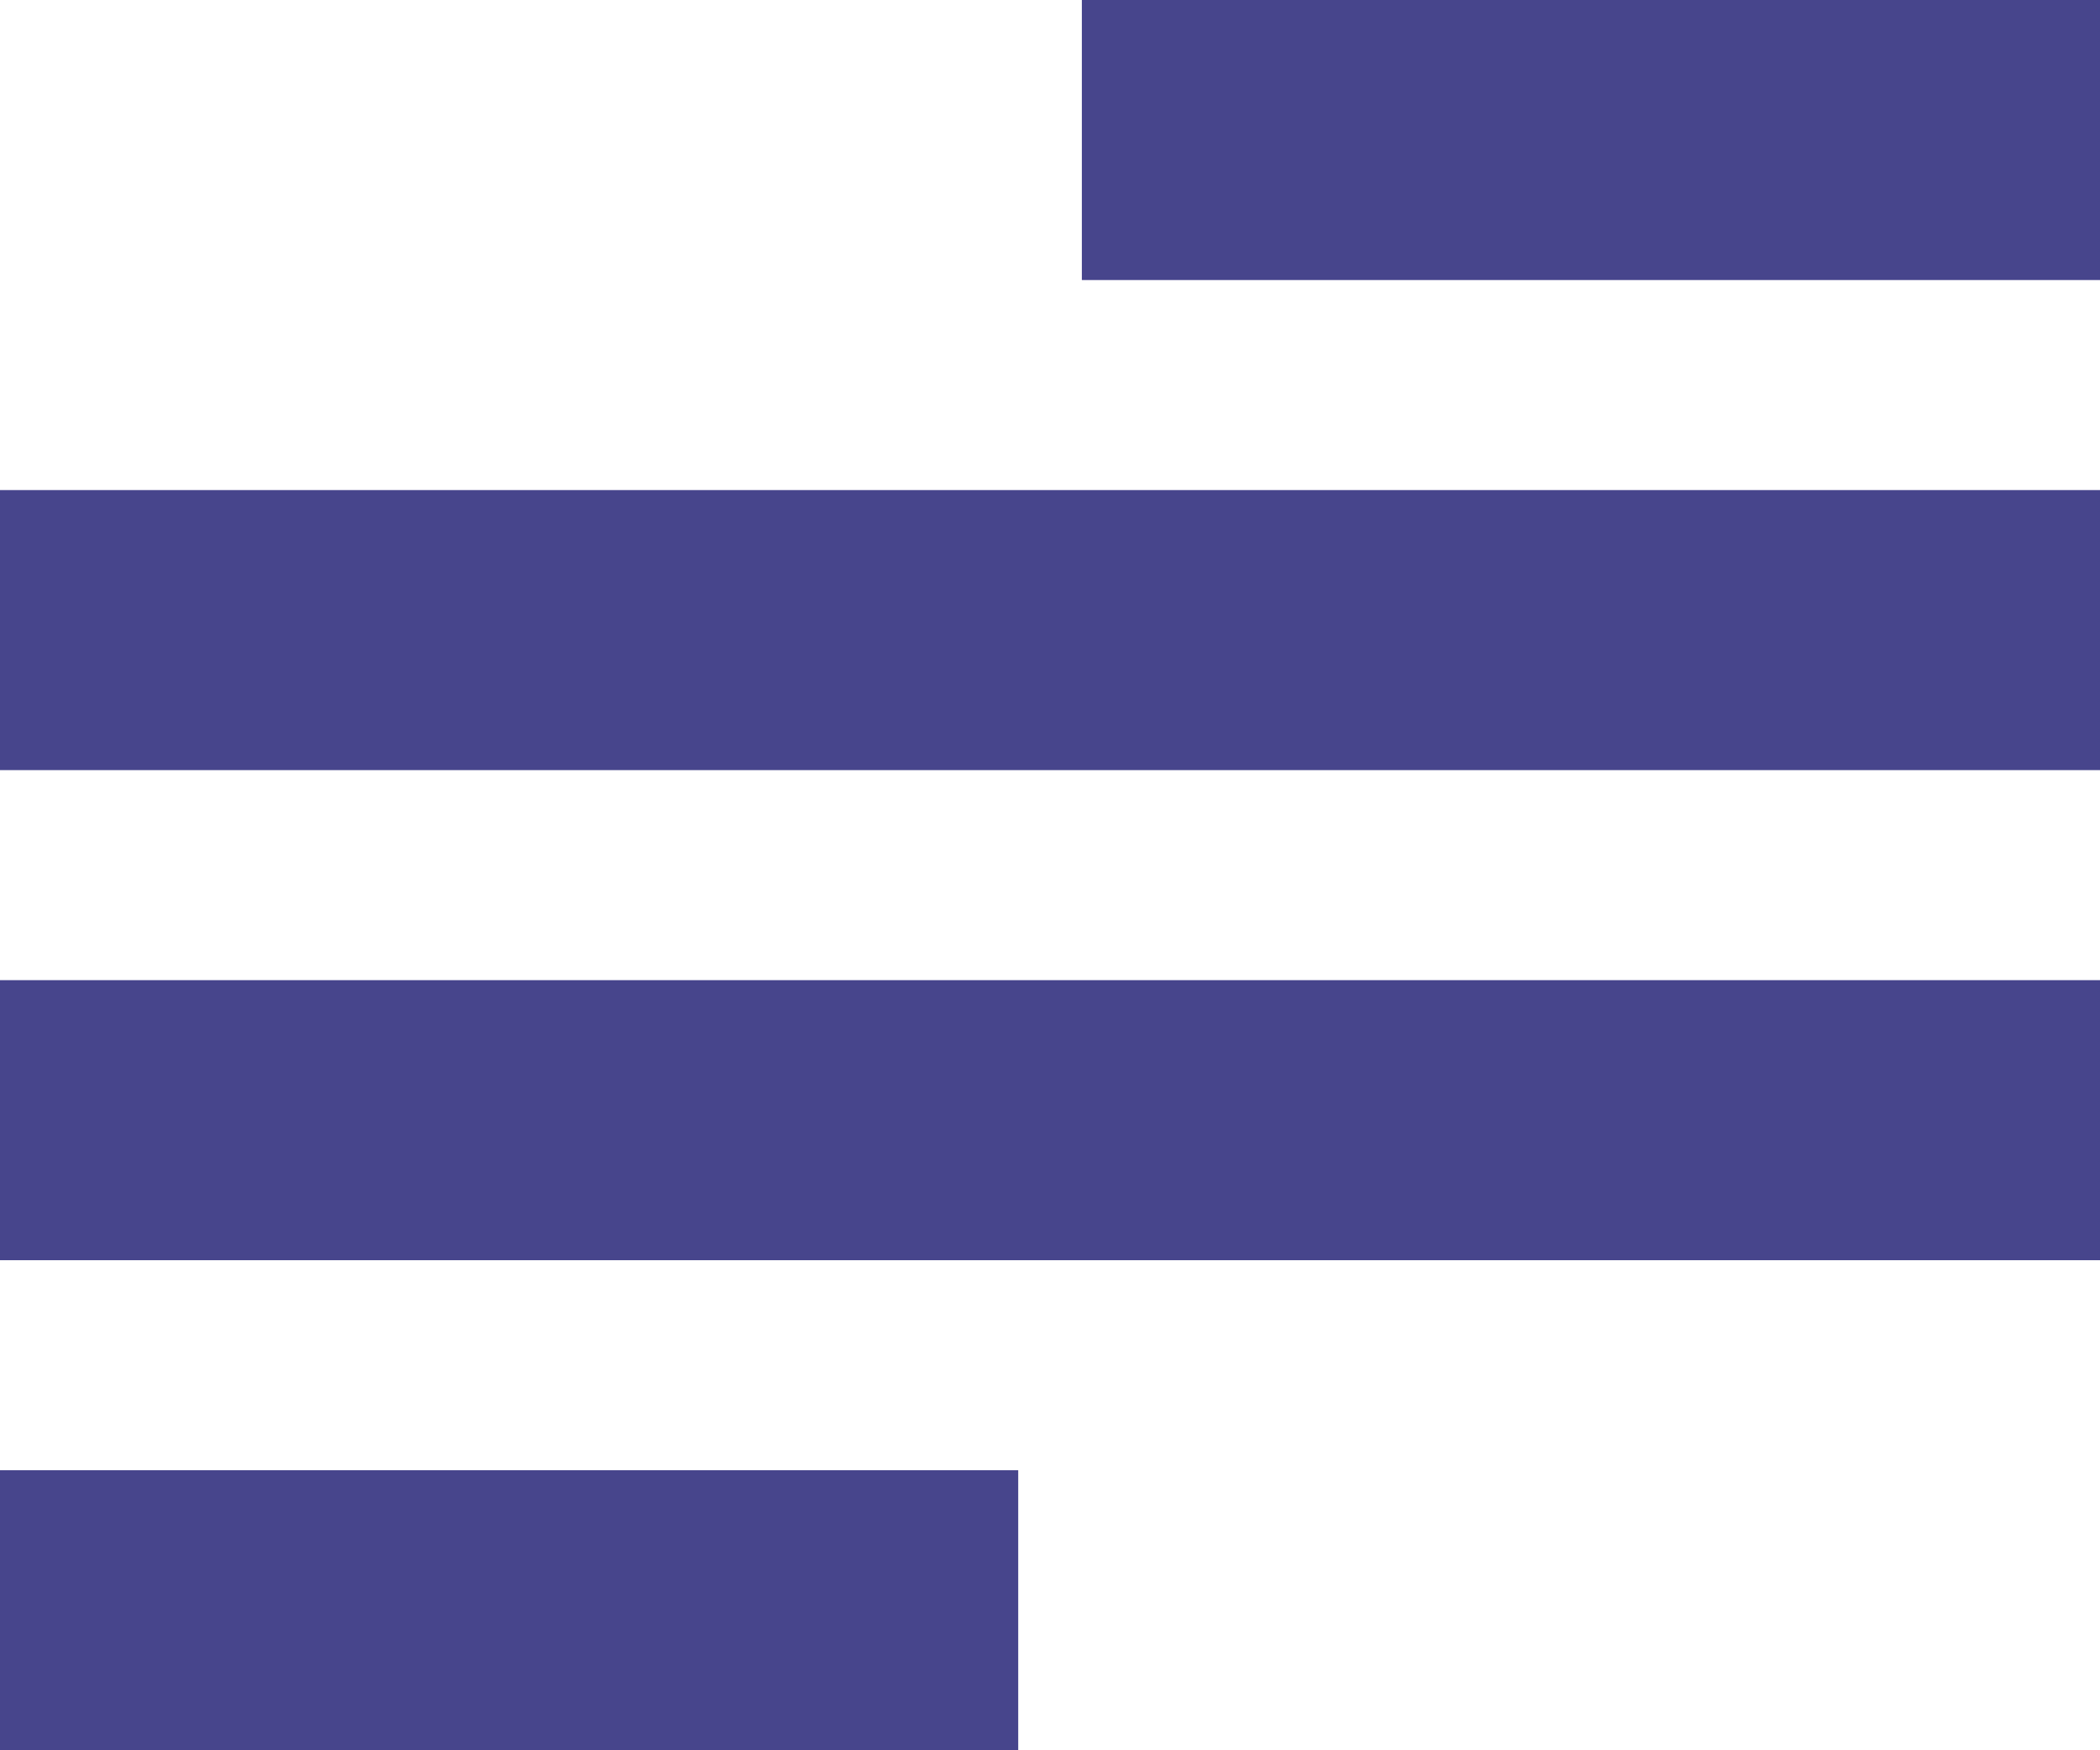
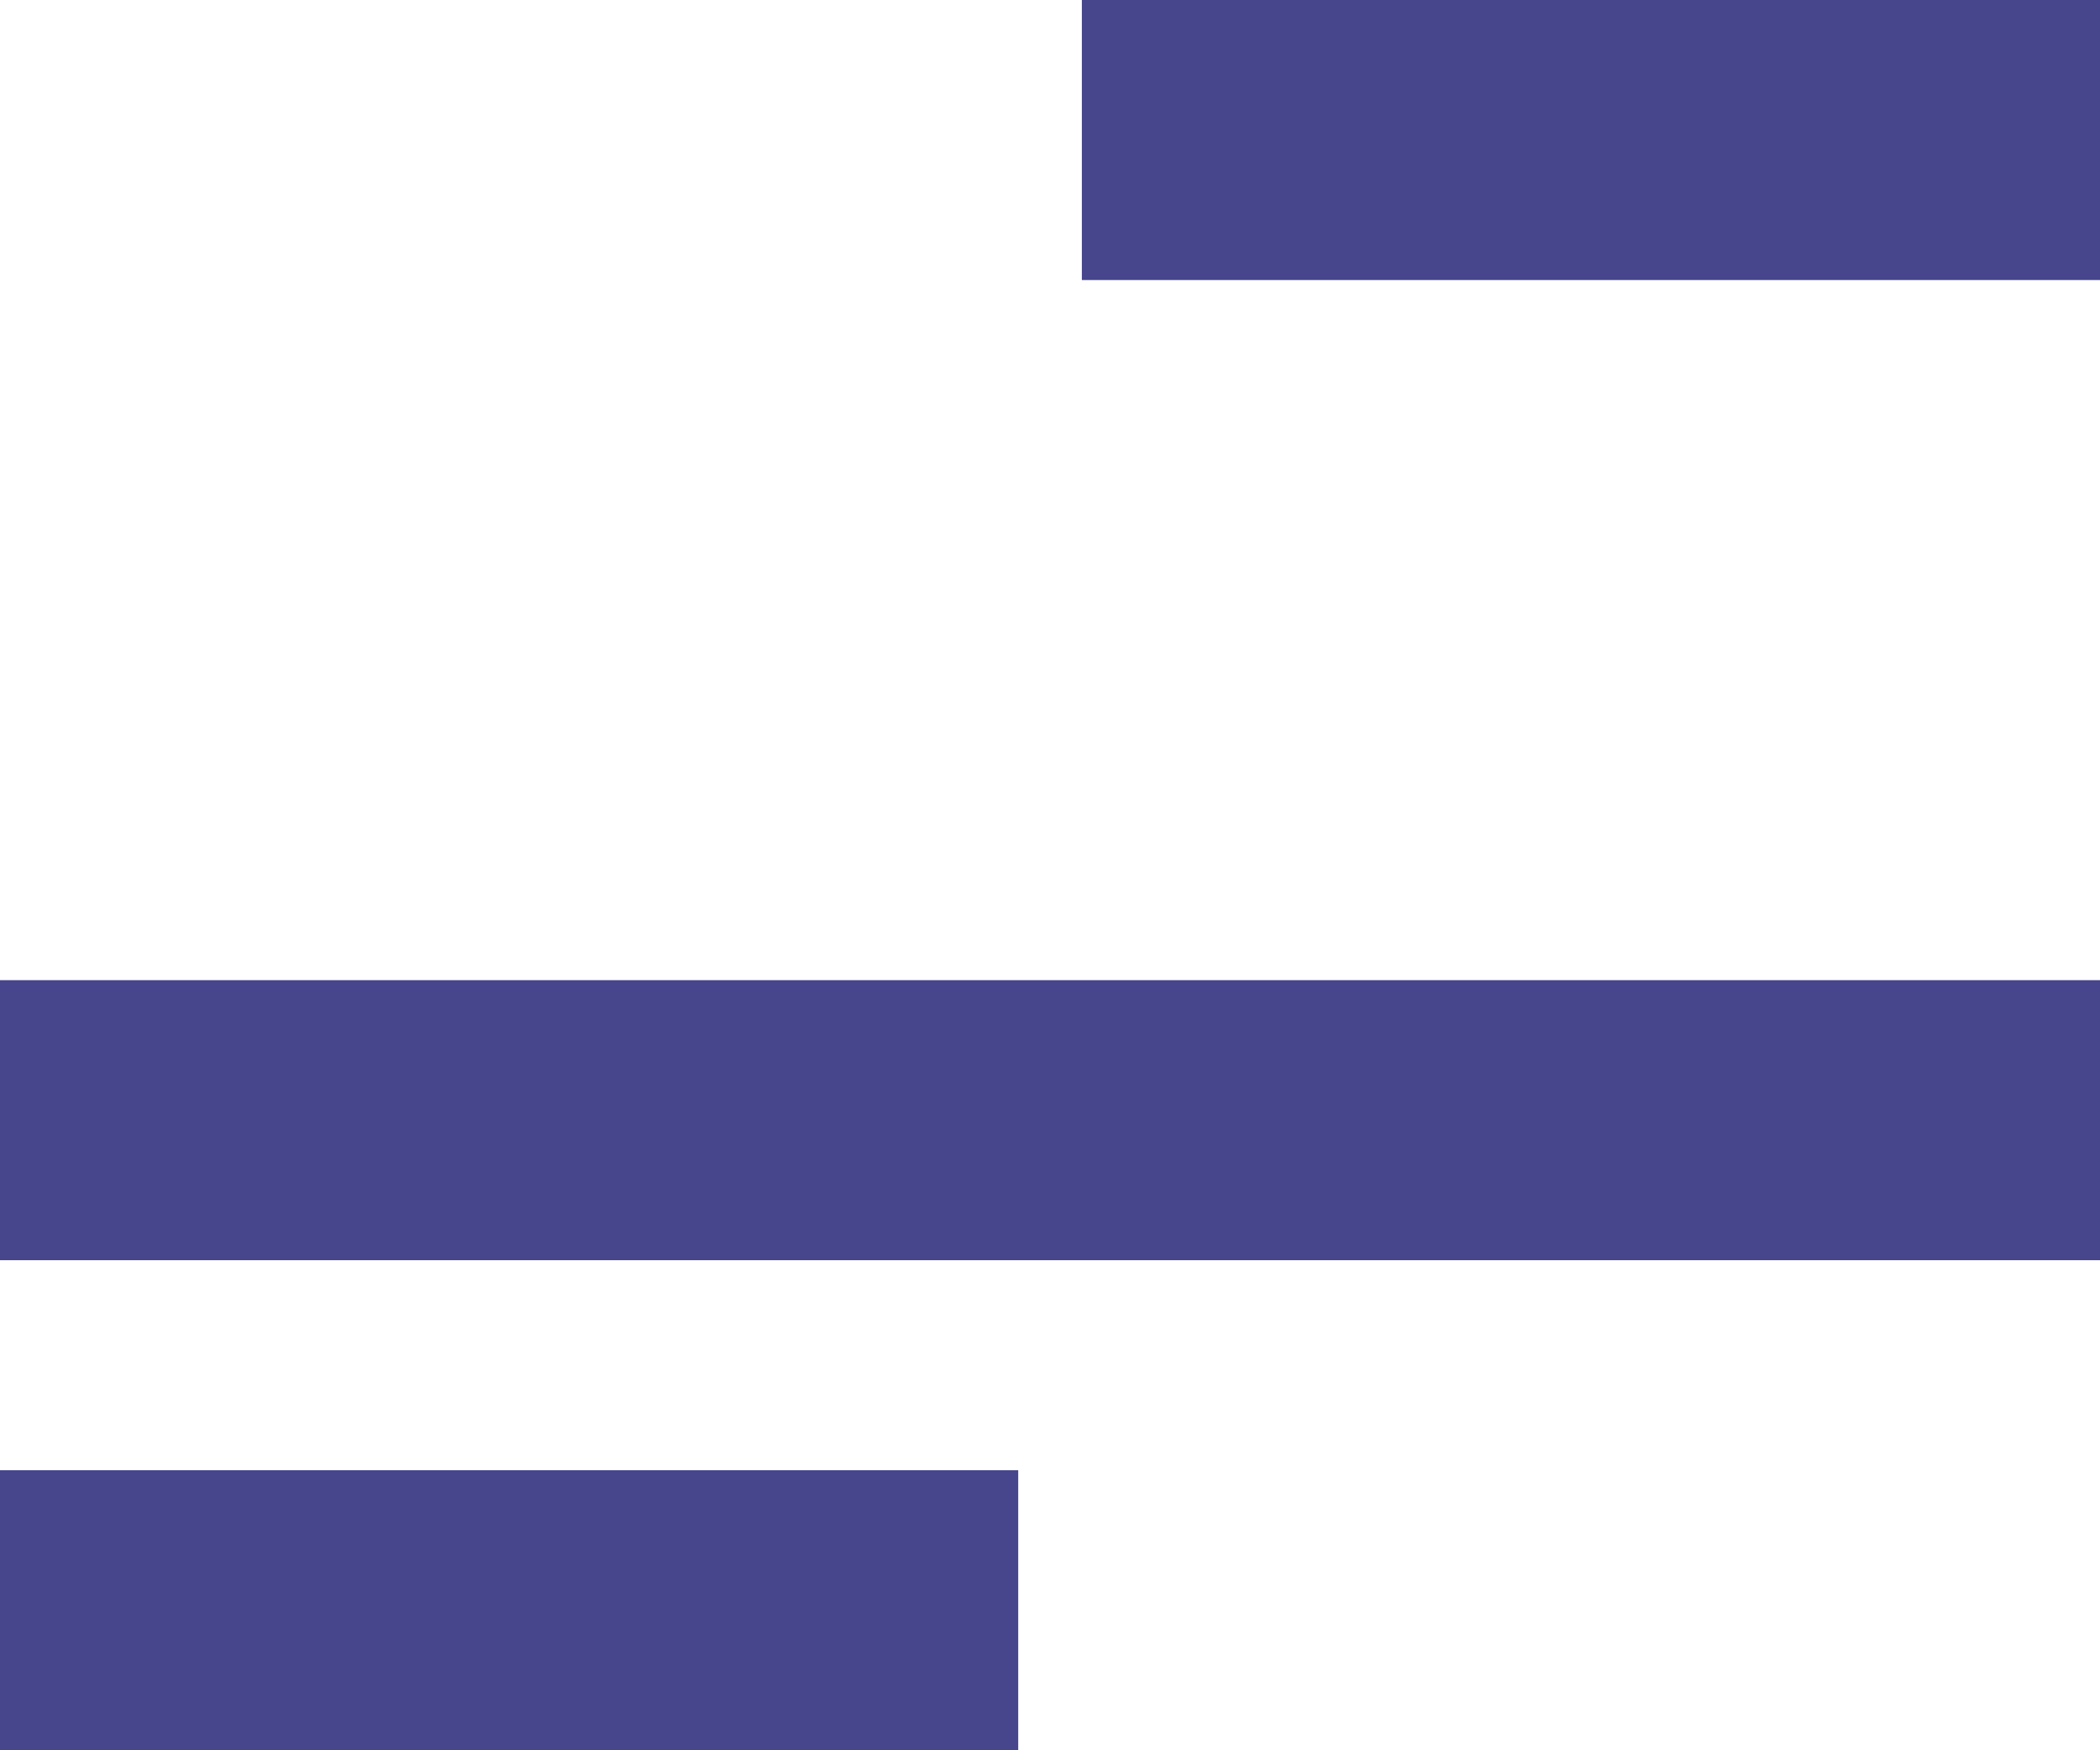
<svg xmlns="http://www.w3.org/2000/svg" width="30" height="25" viewBox="0 0 30 25" fill="none">
-   <rect y="7" width="30" height="4" fill="#47458C" />
  <rect y="14" width="30" height="4" fill="#47458C" />
  <rect y="21" width="14.546" height="4" fill="#47458C" />
  <rect x="15.455" width="14.546" height="4" fill="#47458C" />
</svg>